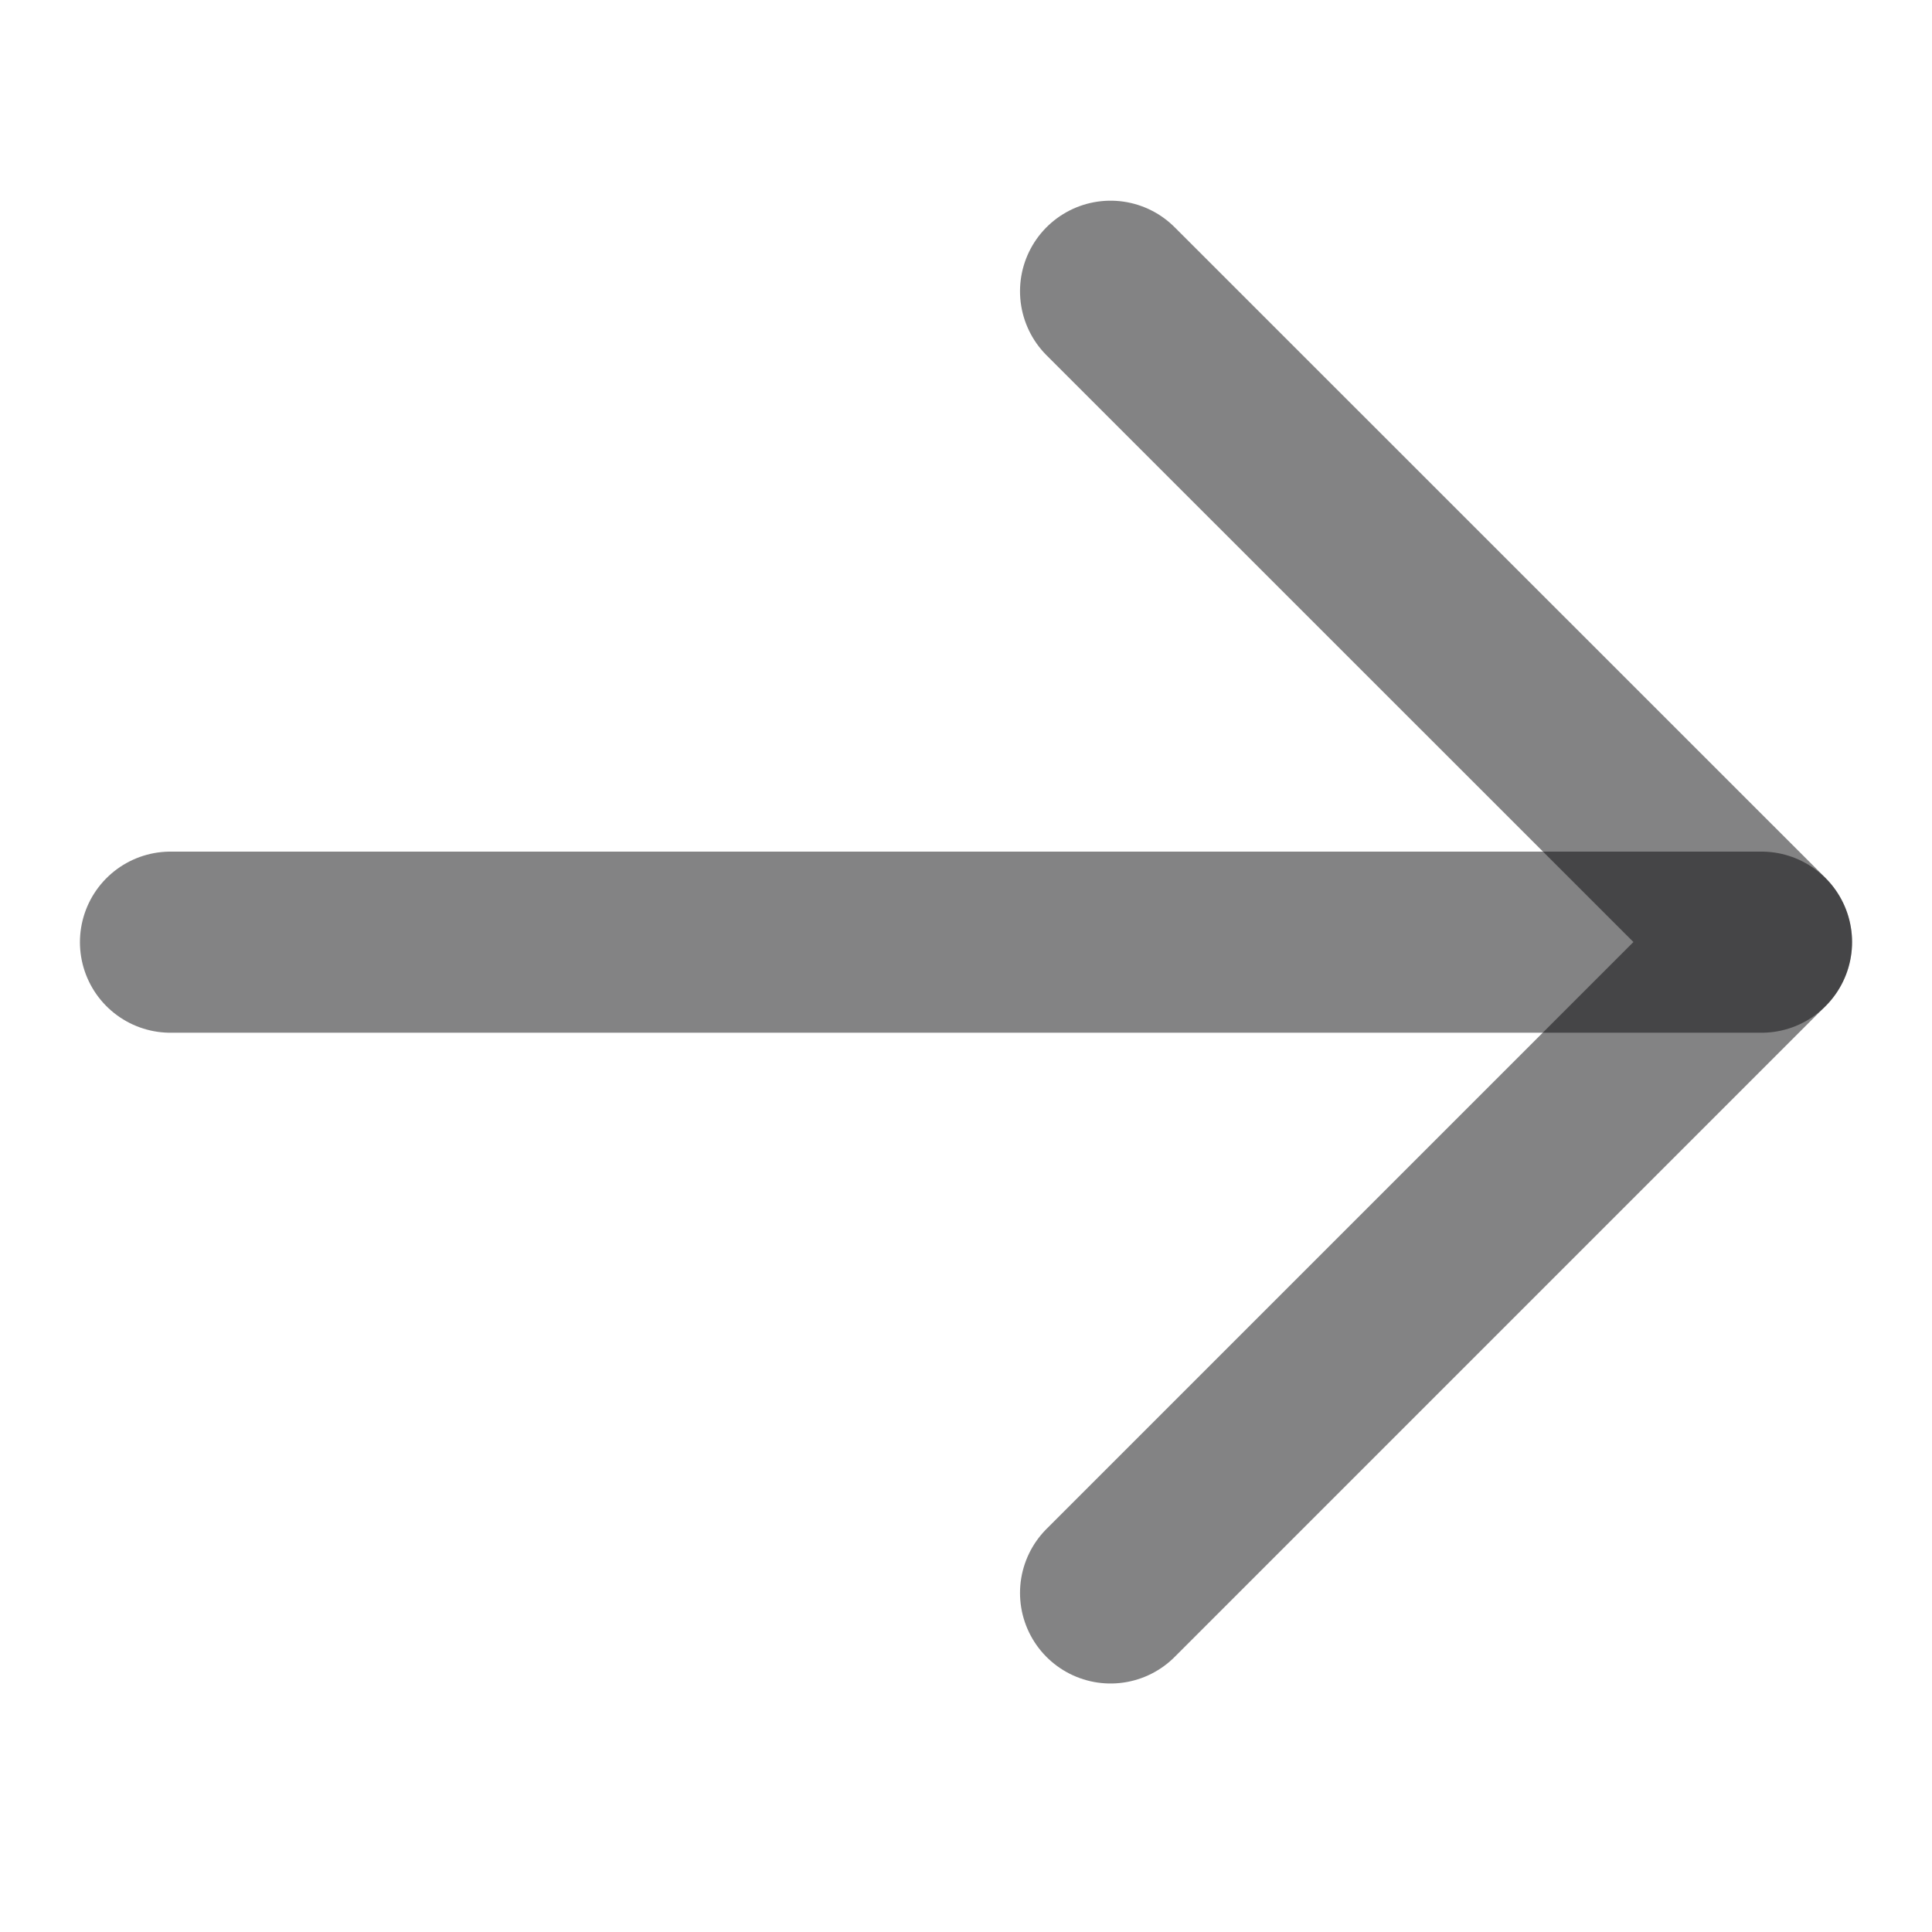
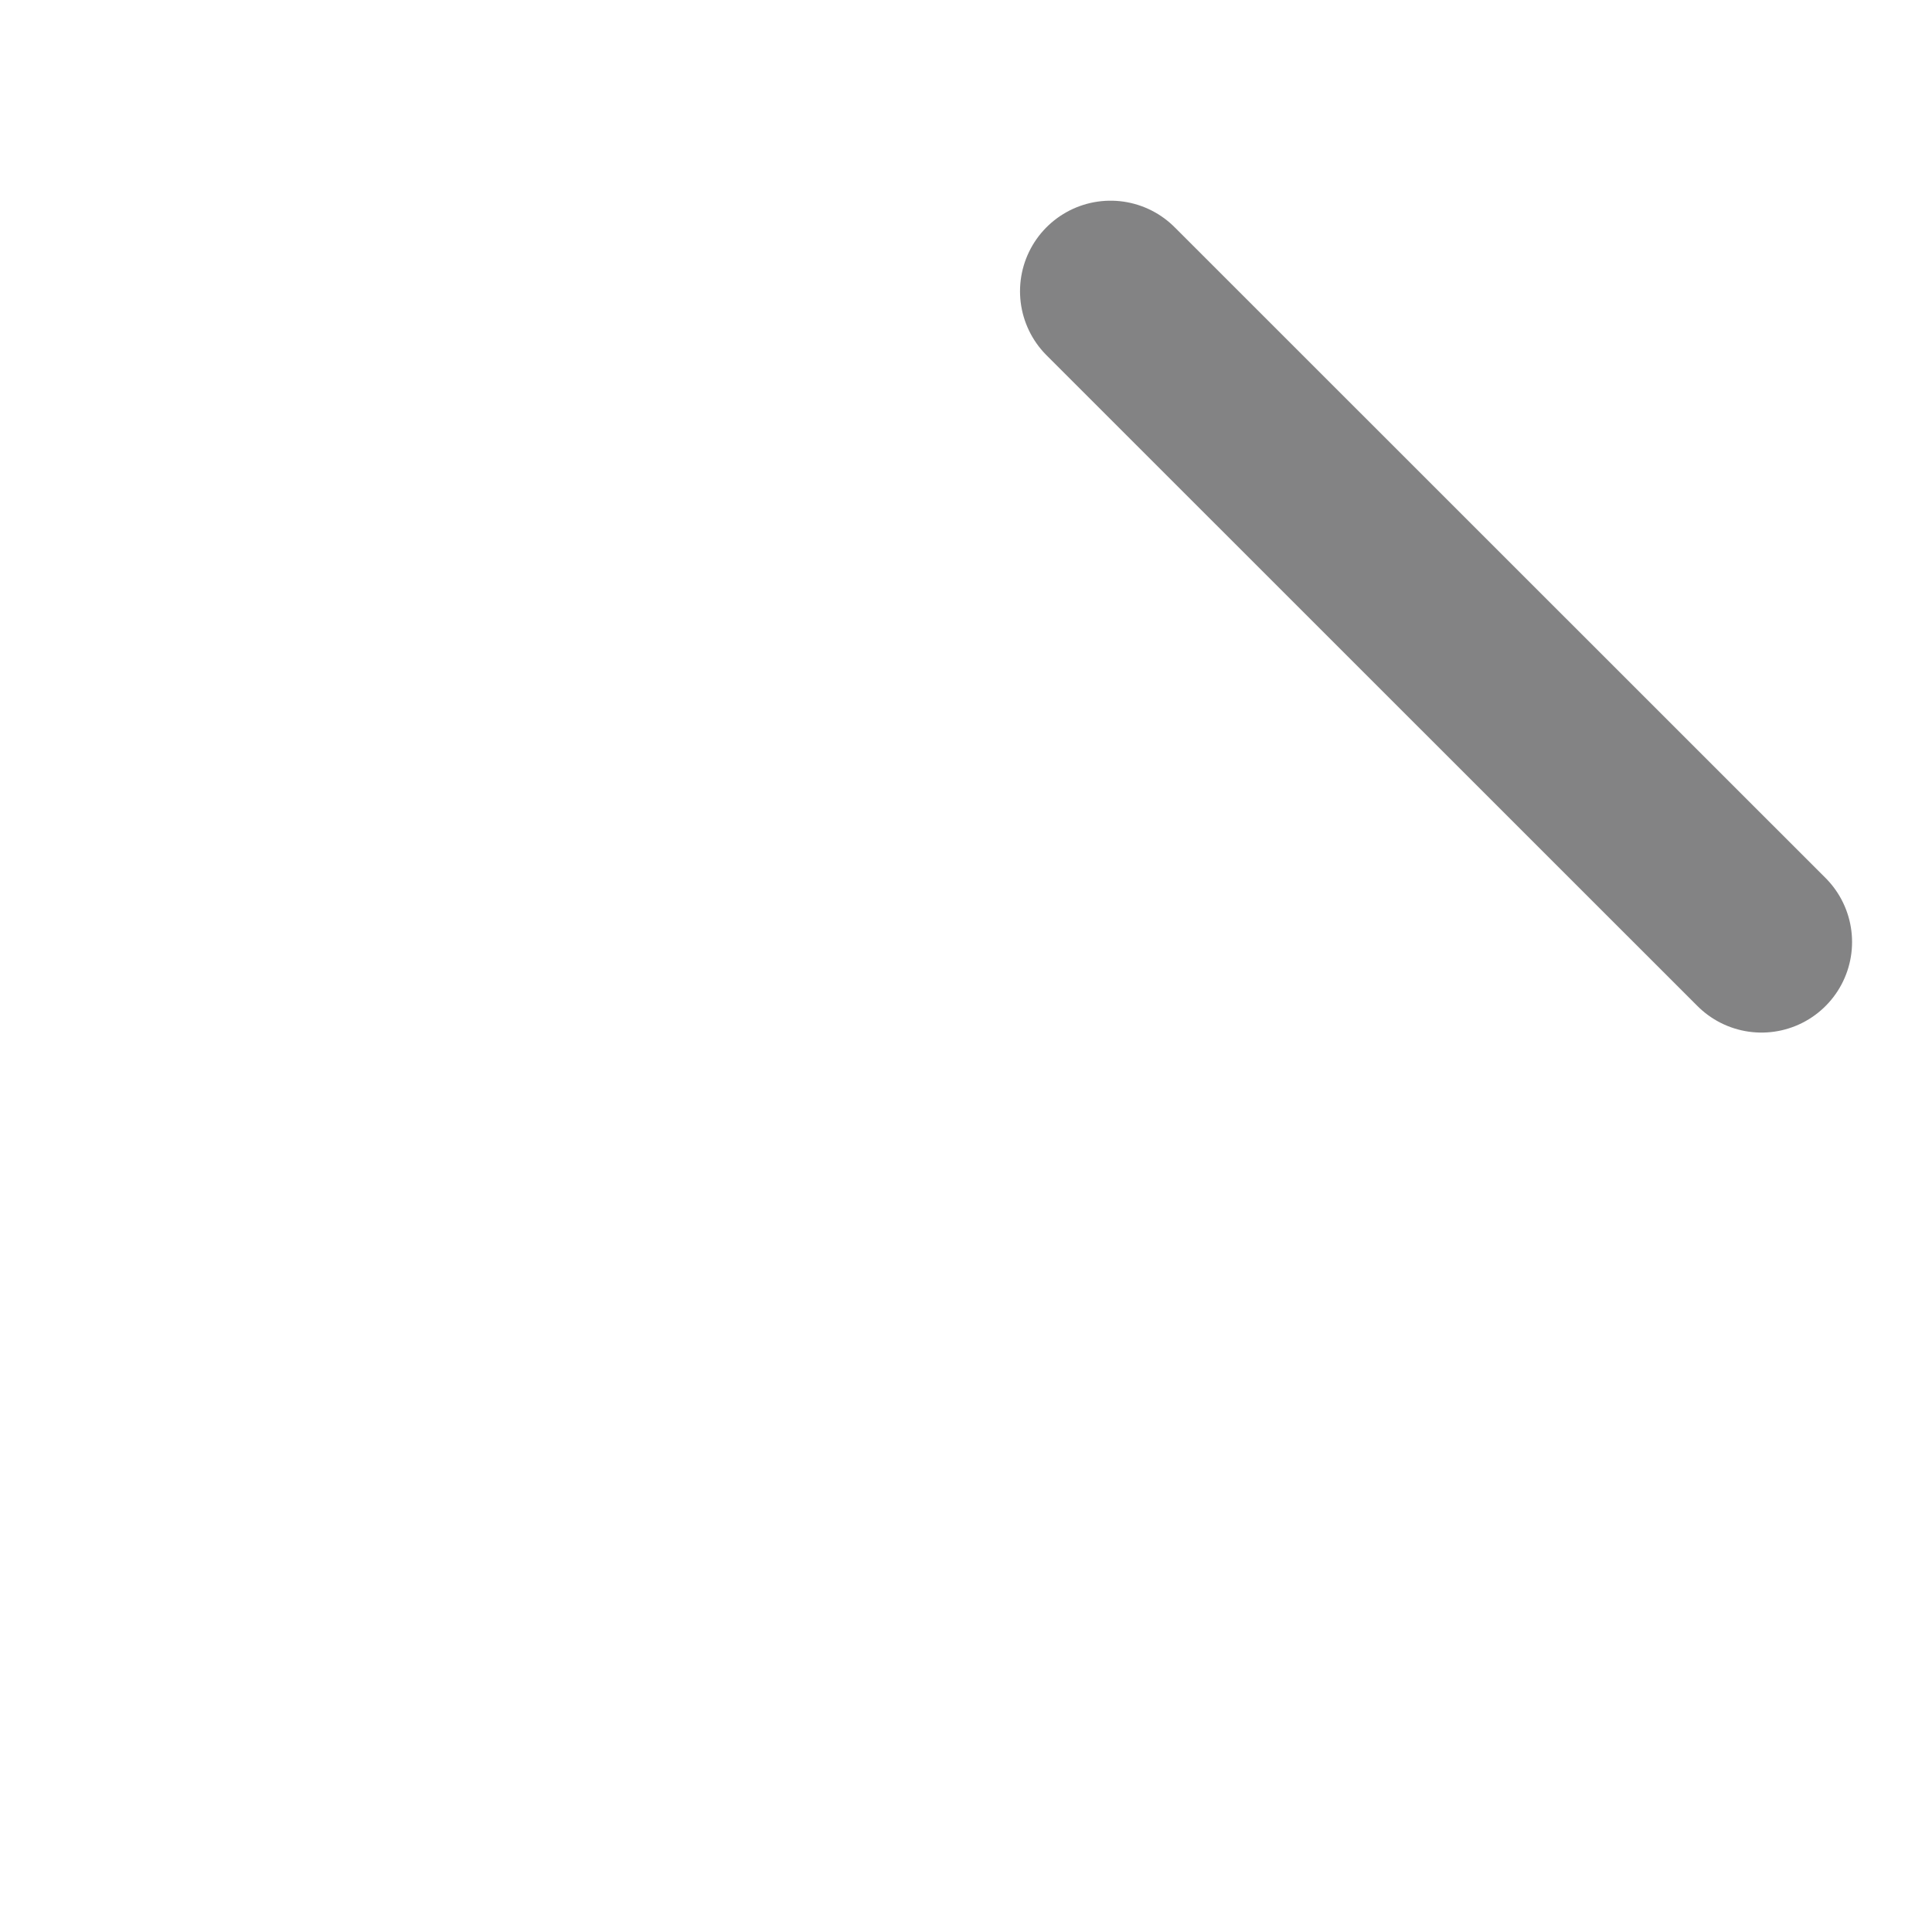
<svg xmlns="http://www.w3.org/2000/svg" width="12" height="12" viewBox="0 0 12 12" fill="none">
-   <path d="M1.059 5.852H10.941" stroke="#09090B" stroke-opacity="0.5" stroke-width="1.125" stroke-linecap="round" stroke-linejoin="round" />
-   <path d="M6.898 1.809L10.941 5.851L6.898 9.894" stroke="#09090B" stroke-opacity="0.5" stroke-width="1.125" stroke-linecap="round" stroke-linejoin="round" />
+   <path d="M6.898 1.809L10.941 5.851" stroke="#09090B" stroke-opacity="0.5" stroke-width="1.125" stroke-linecap="round" stroke-linejoin="round" />
</svg>